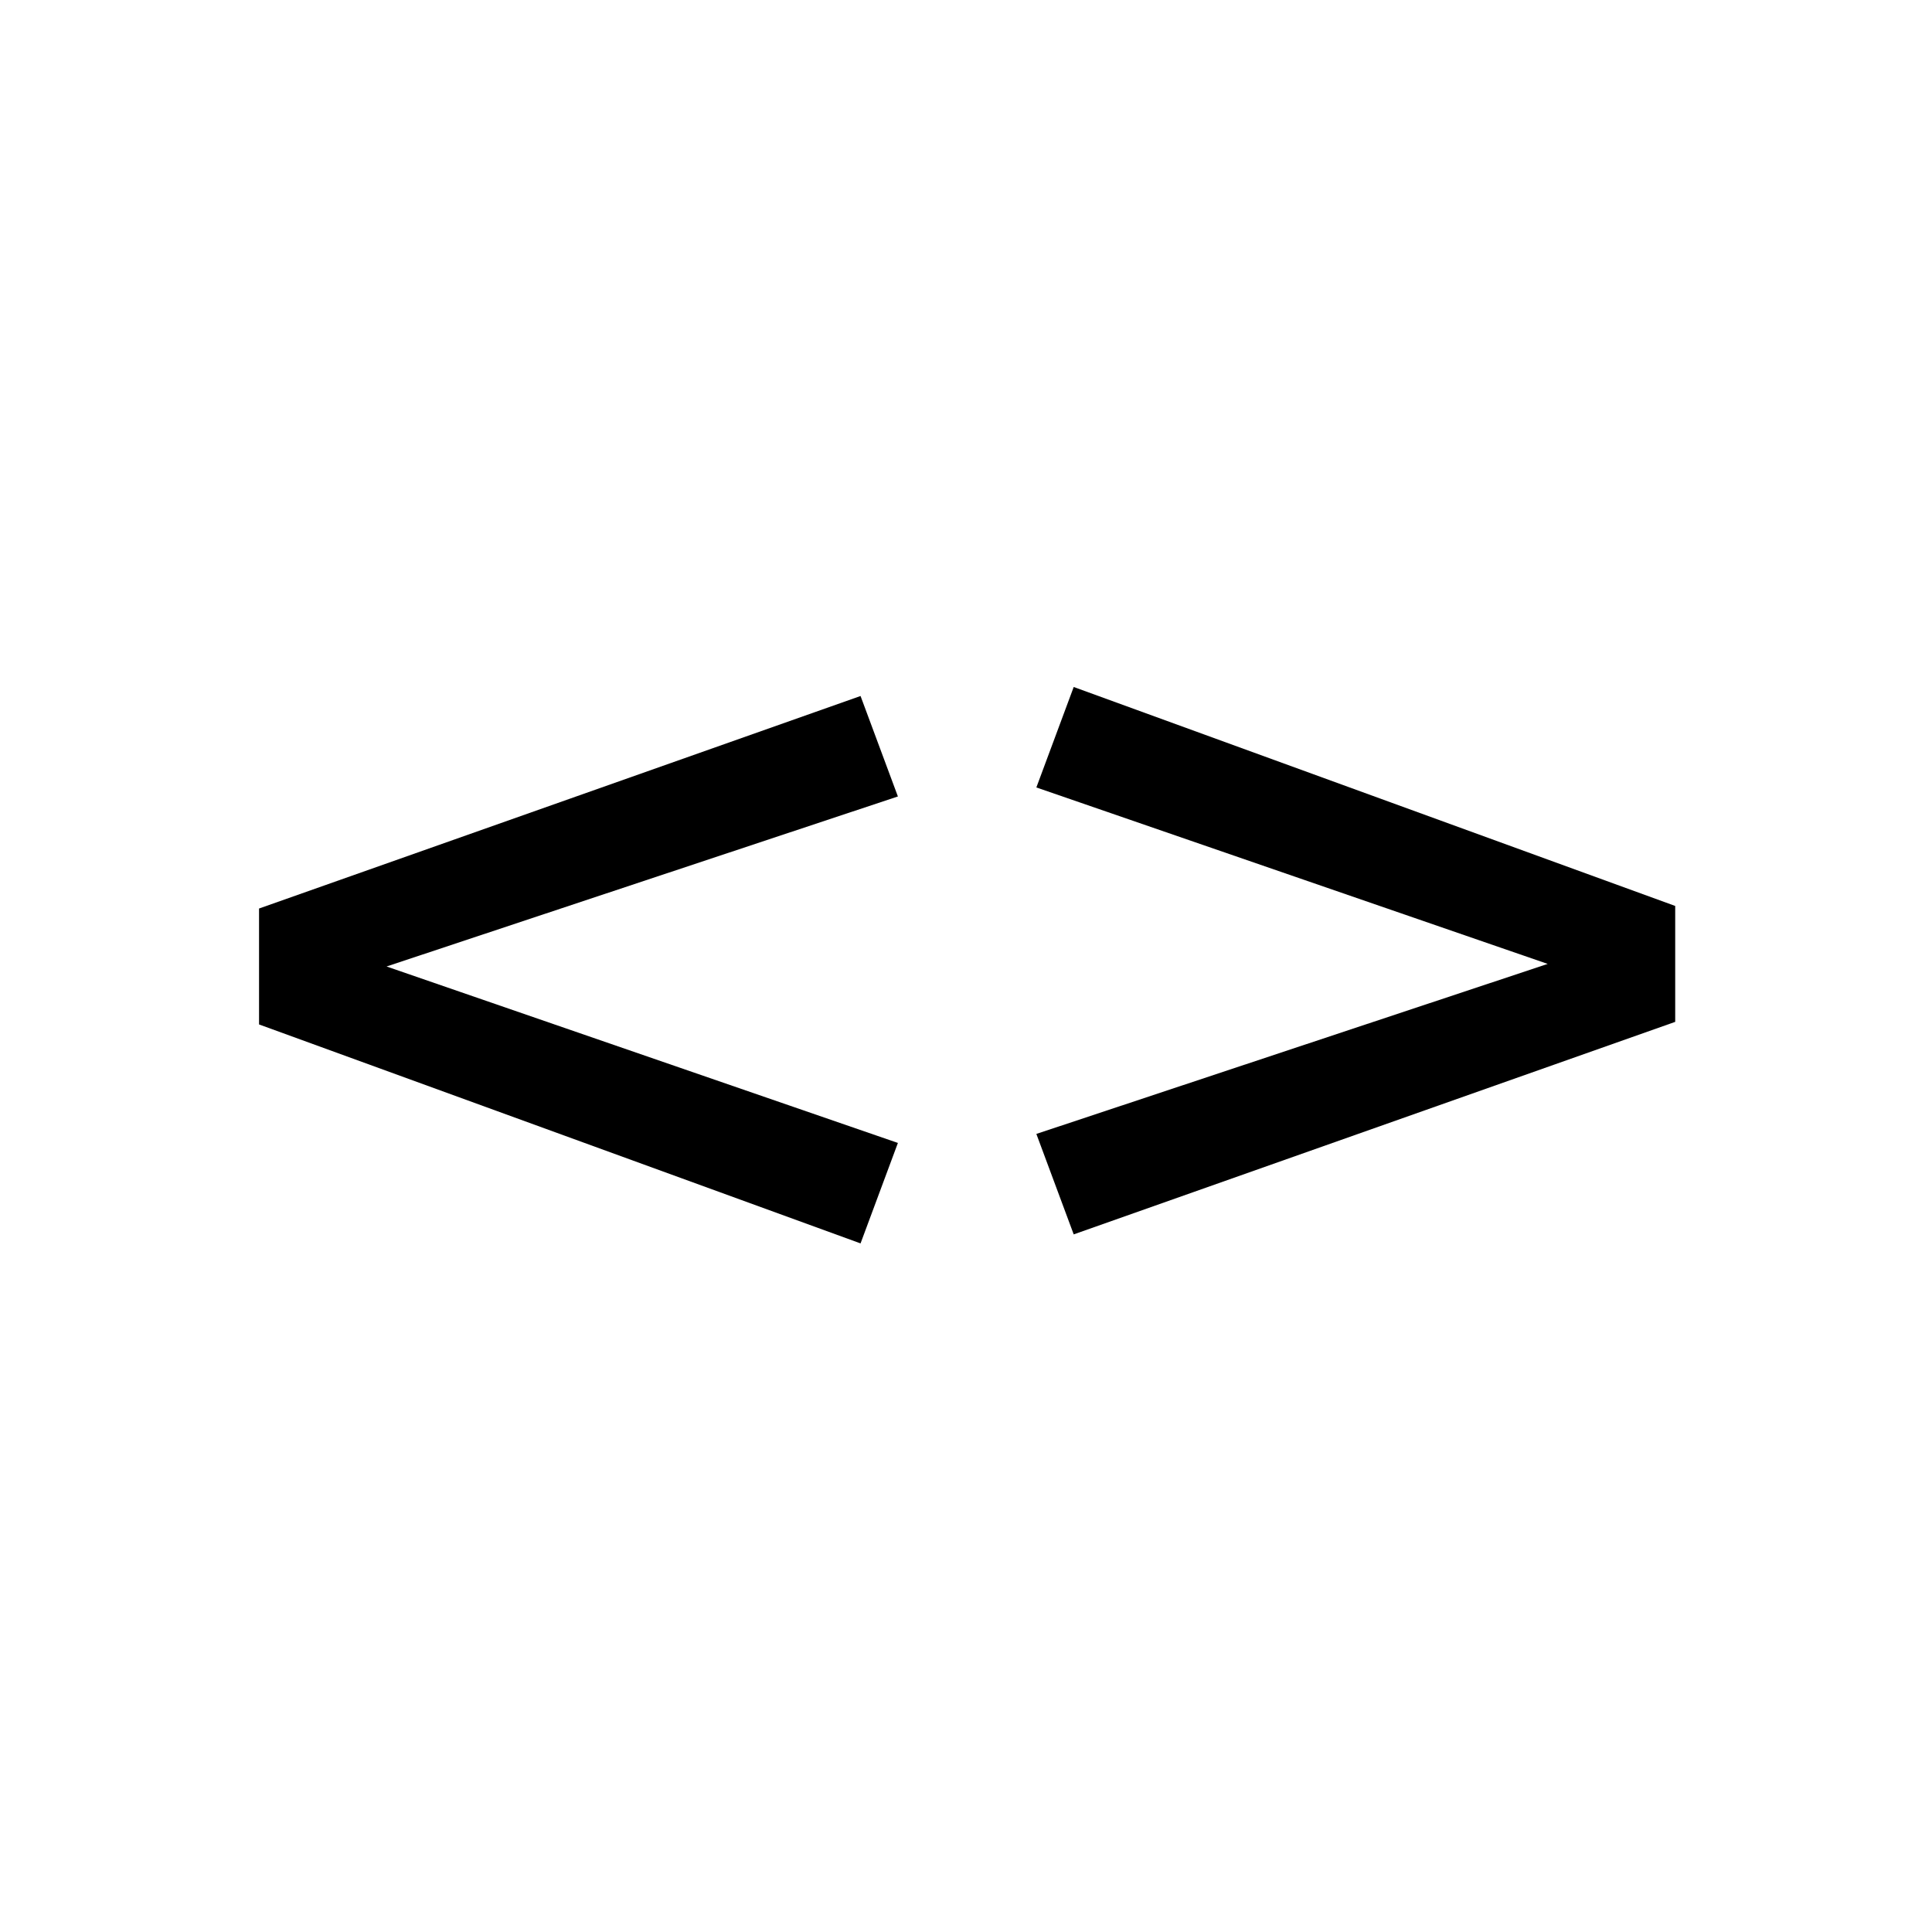
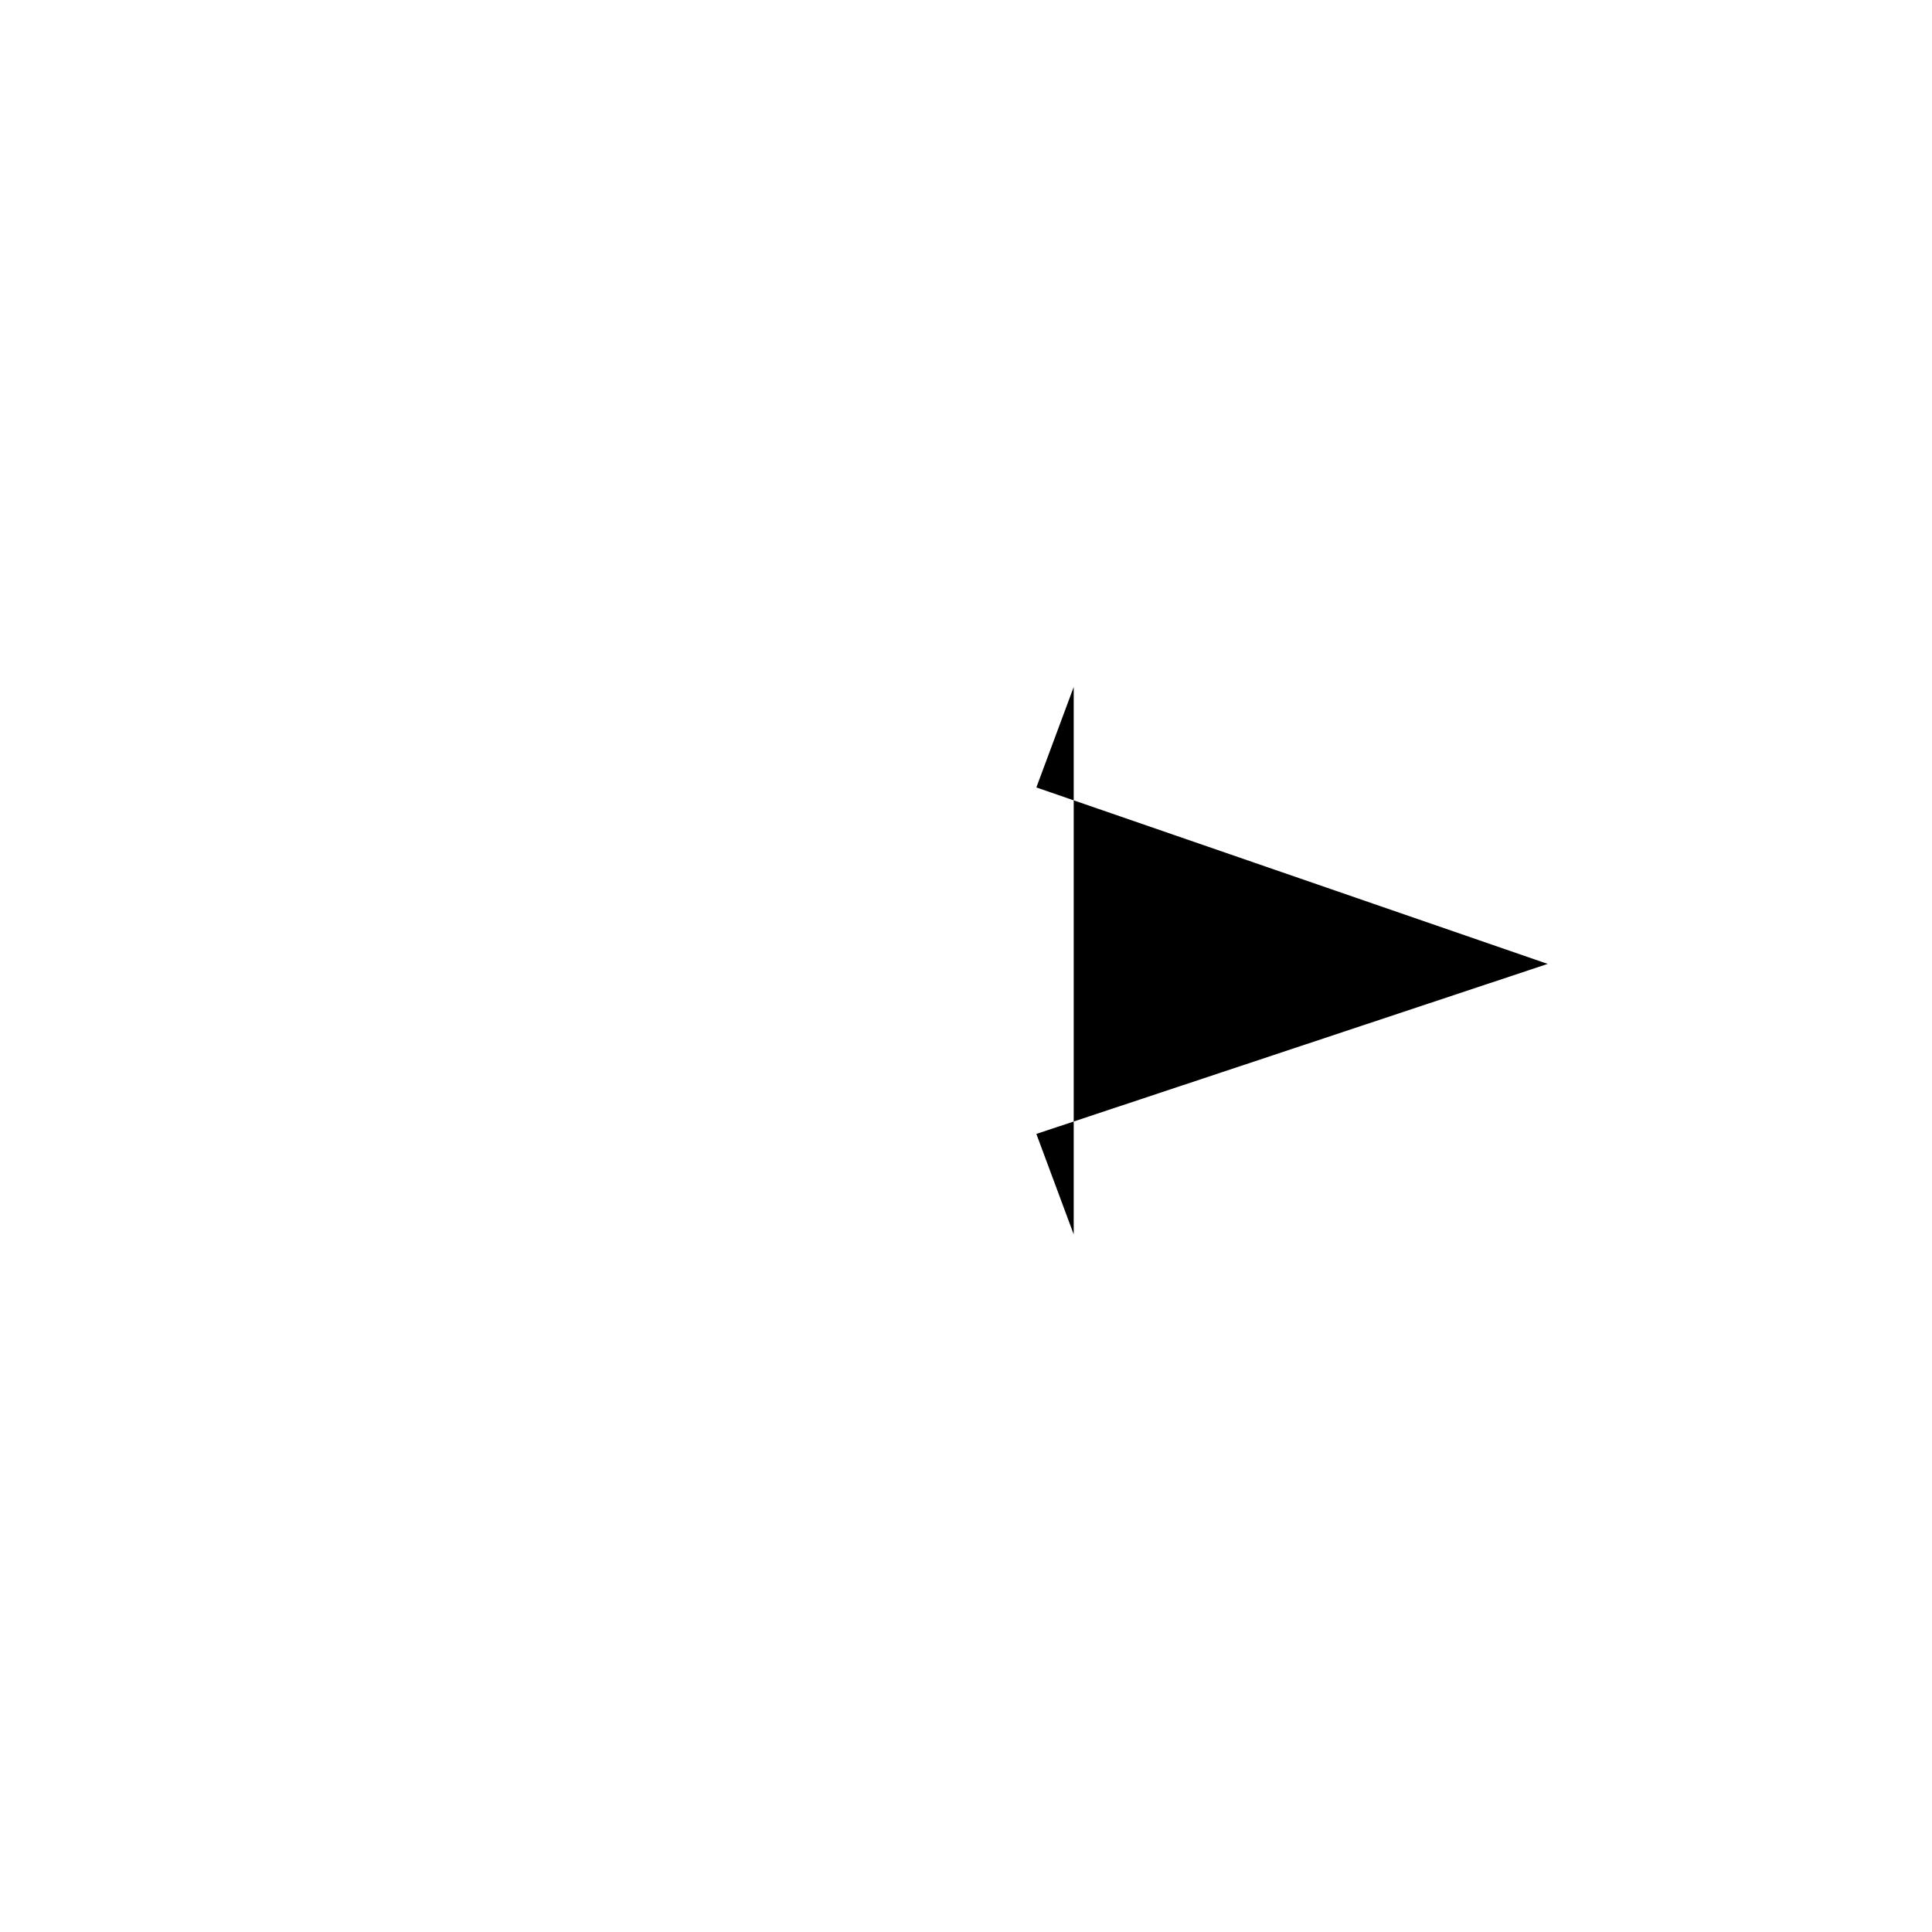
<svg xmlns="http://www.w3.org/2000/svg" width="24" height="24" viewBox="0 0 24 24" fill="none">
-   <path d="M13.338 15.334L12.874 14.086L19.226 11.974L12.874 9.782L13.338 8.534L20.81 11.254V12.694L13.338 15.334Z" fill="black" />
-   <path d="M10.69 8.646L11.154 9.894L4.802 12.006L11.154 14.198L10.69 15.446L3.218 12.726V11.286L10.69 8.646Z" fill="black" />
+   <path d="M13.338 15.334L12.874 14.086L19.226 11.974L12.874 9.782L13.338 8.534V12.694L13.338 15.334Z" fill="black" />
</svg>